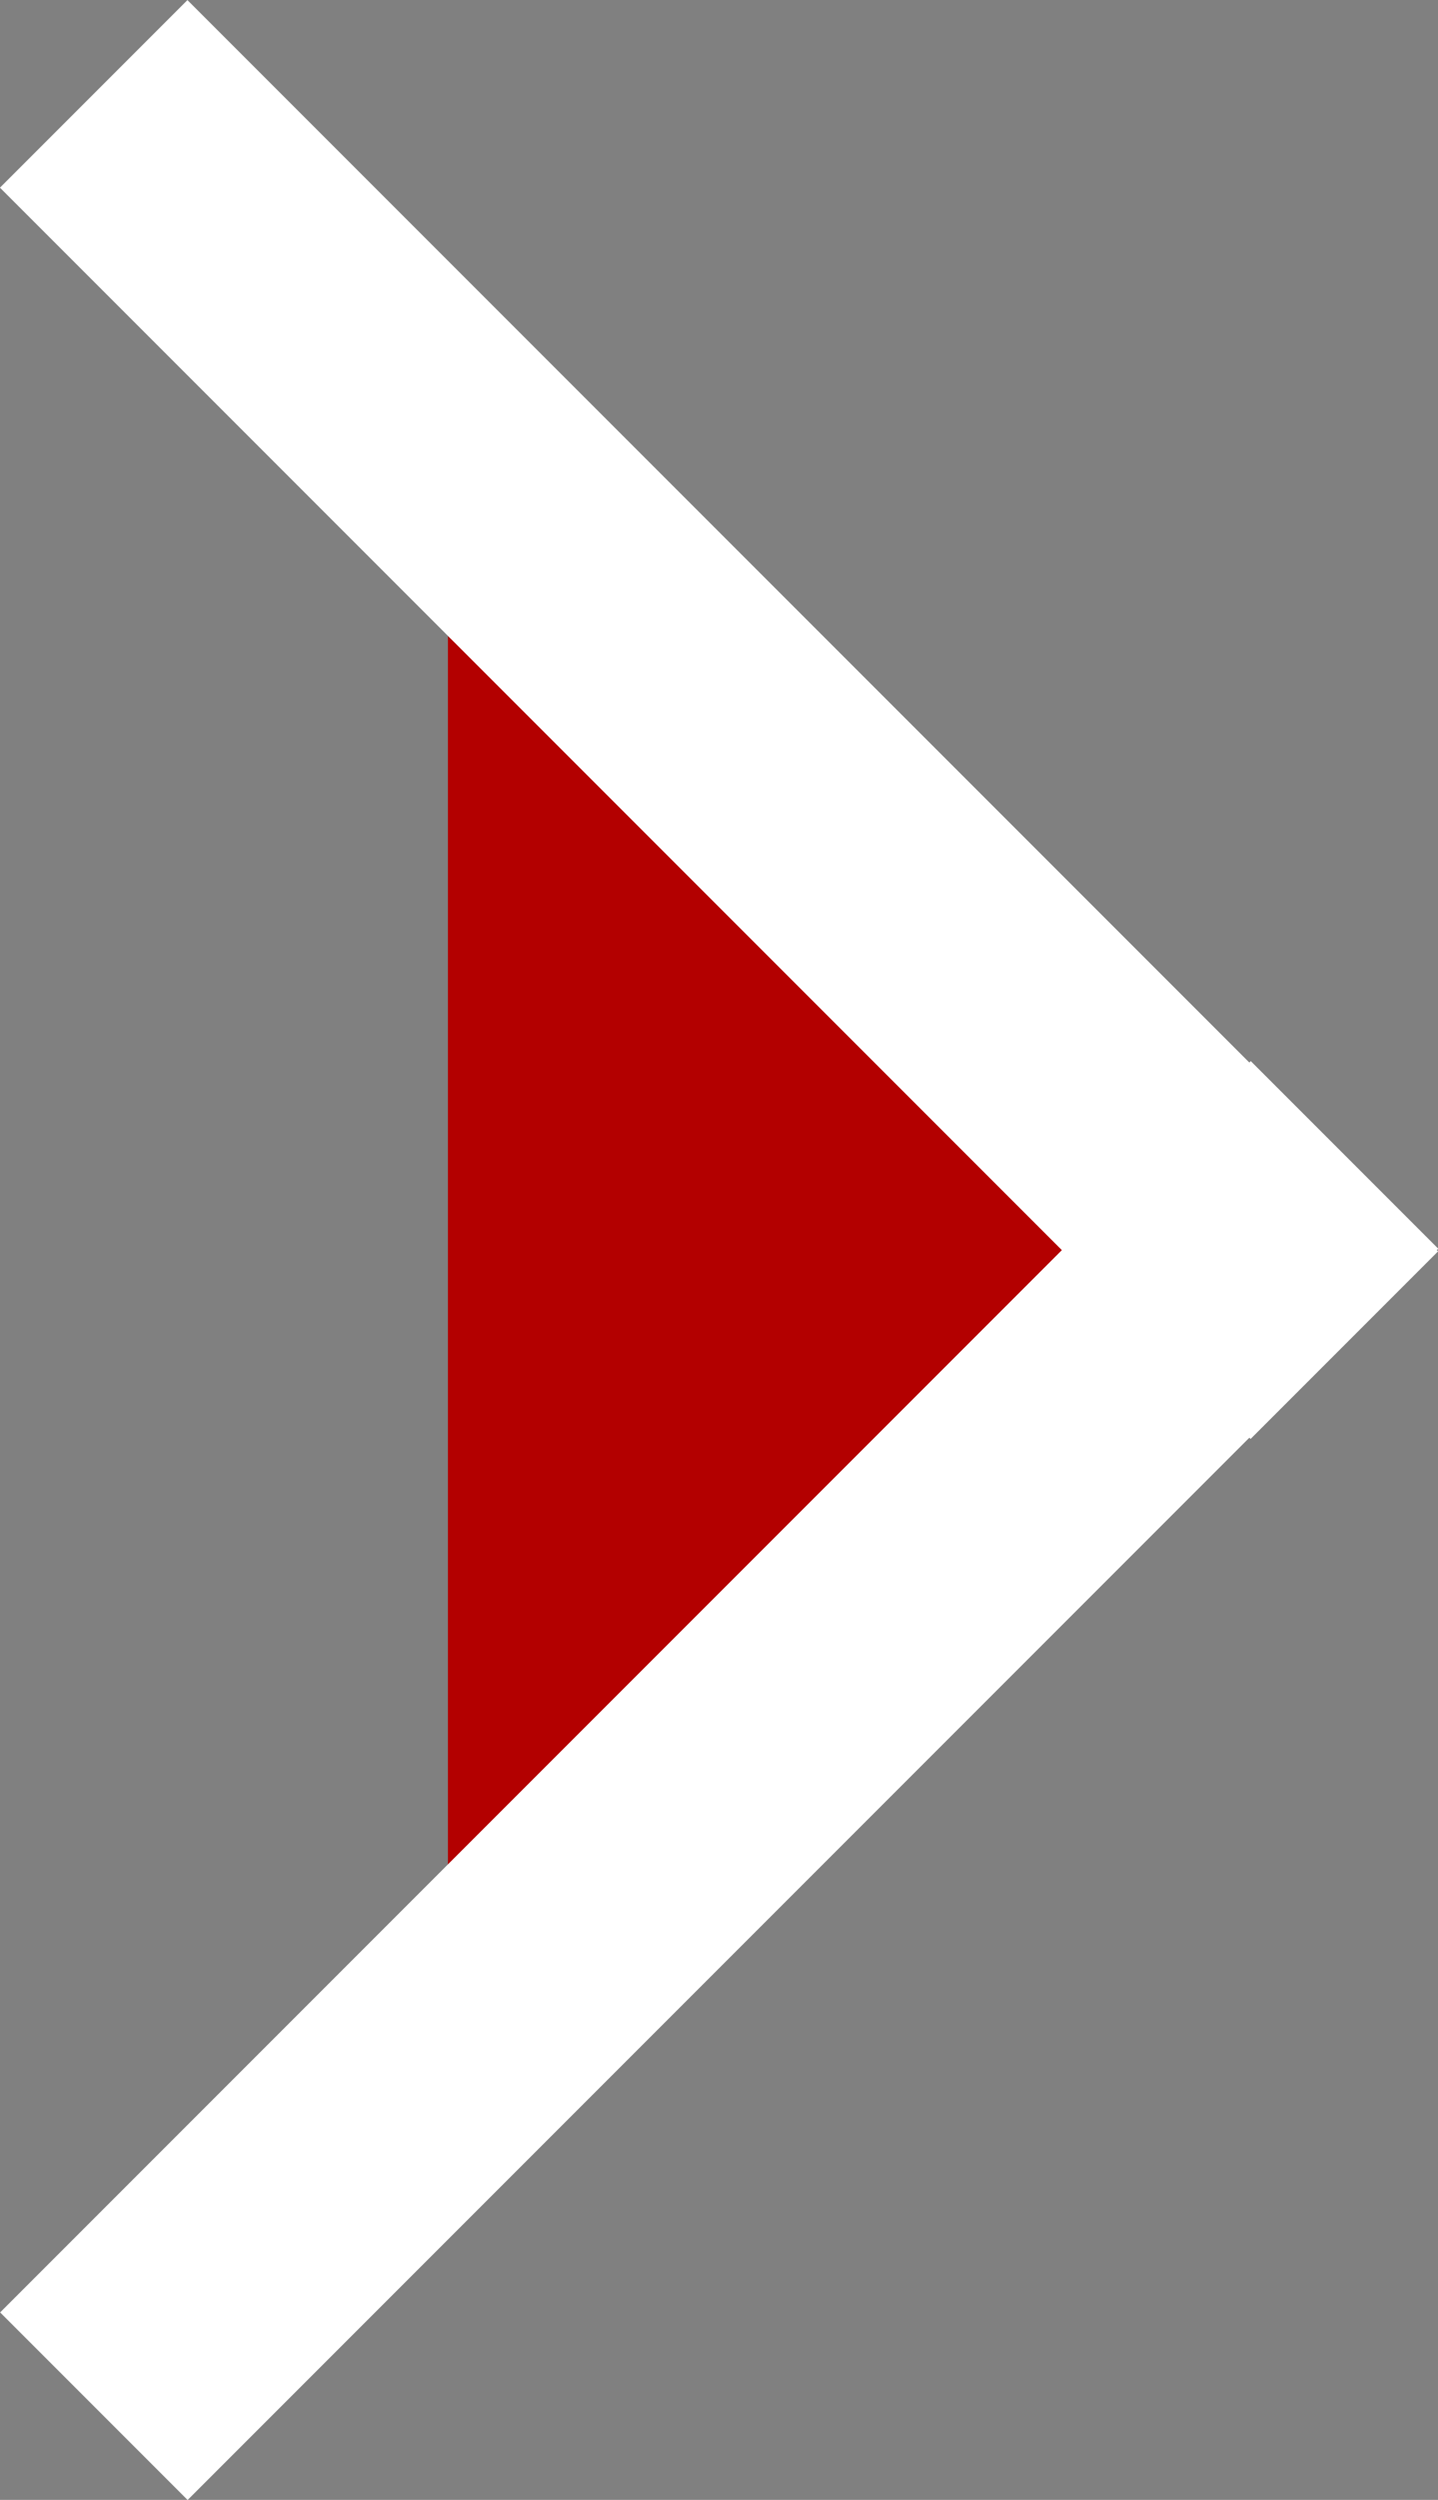
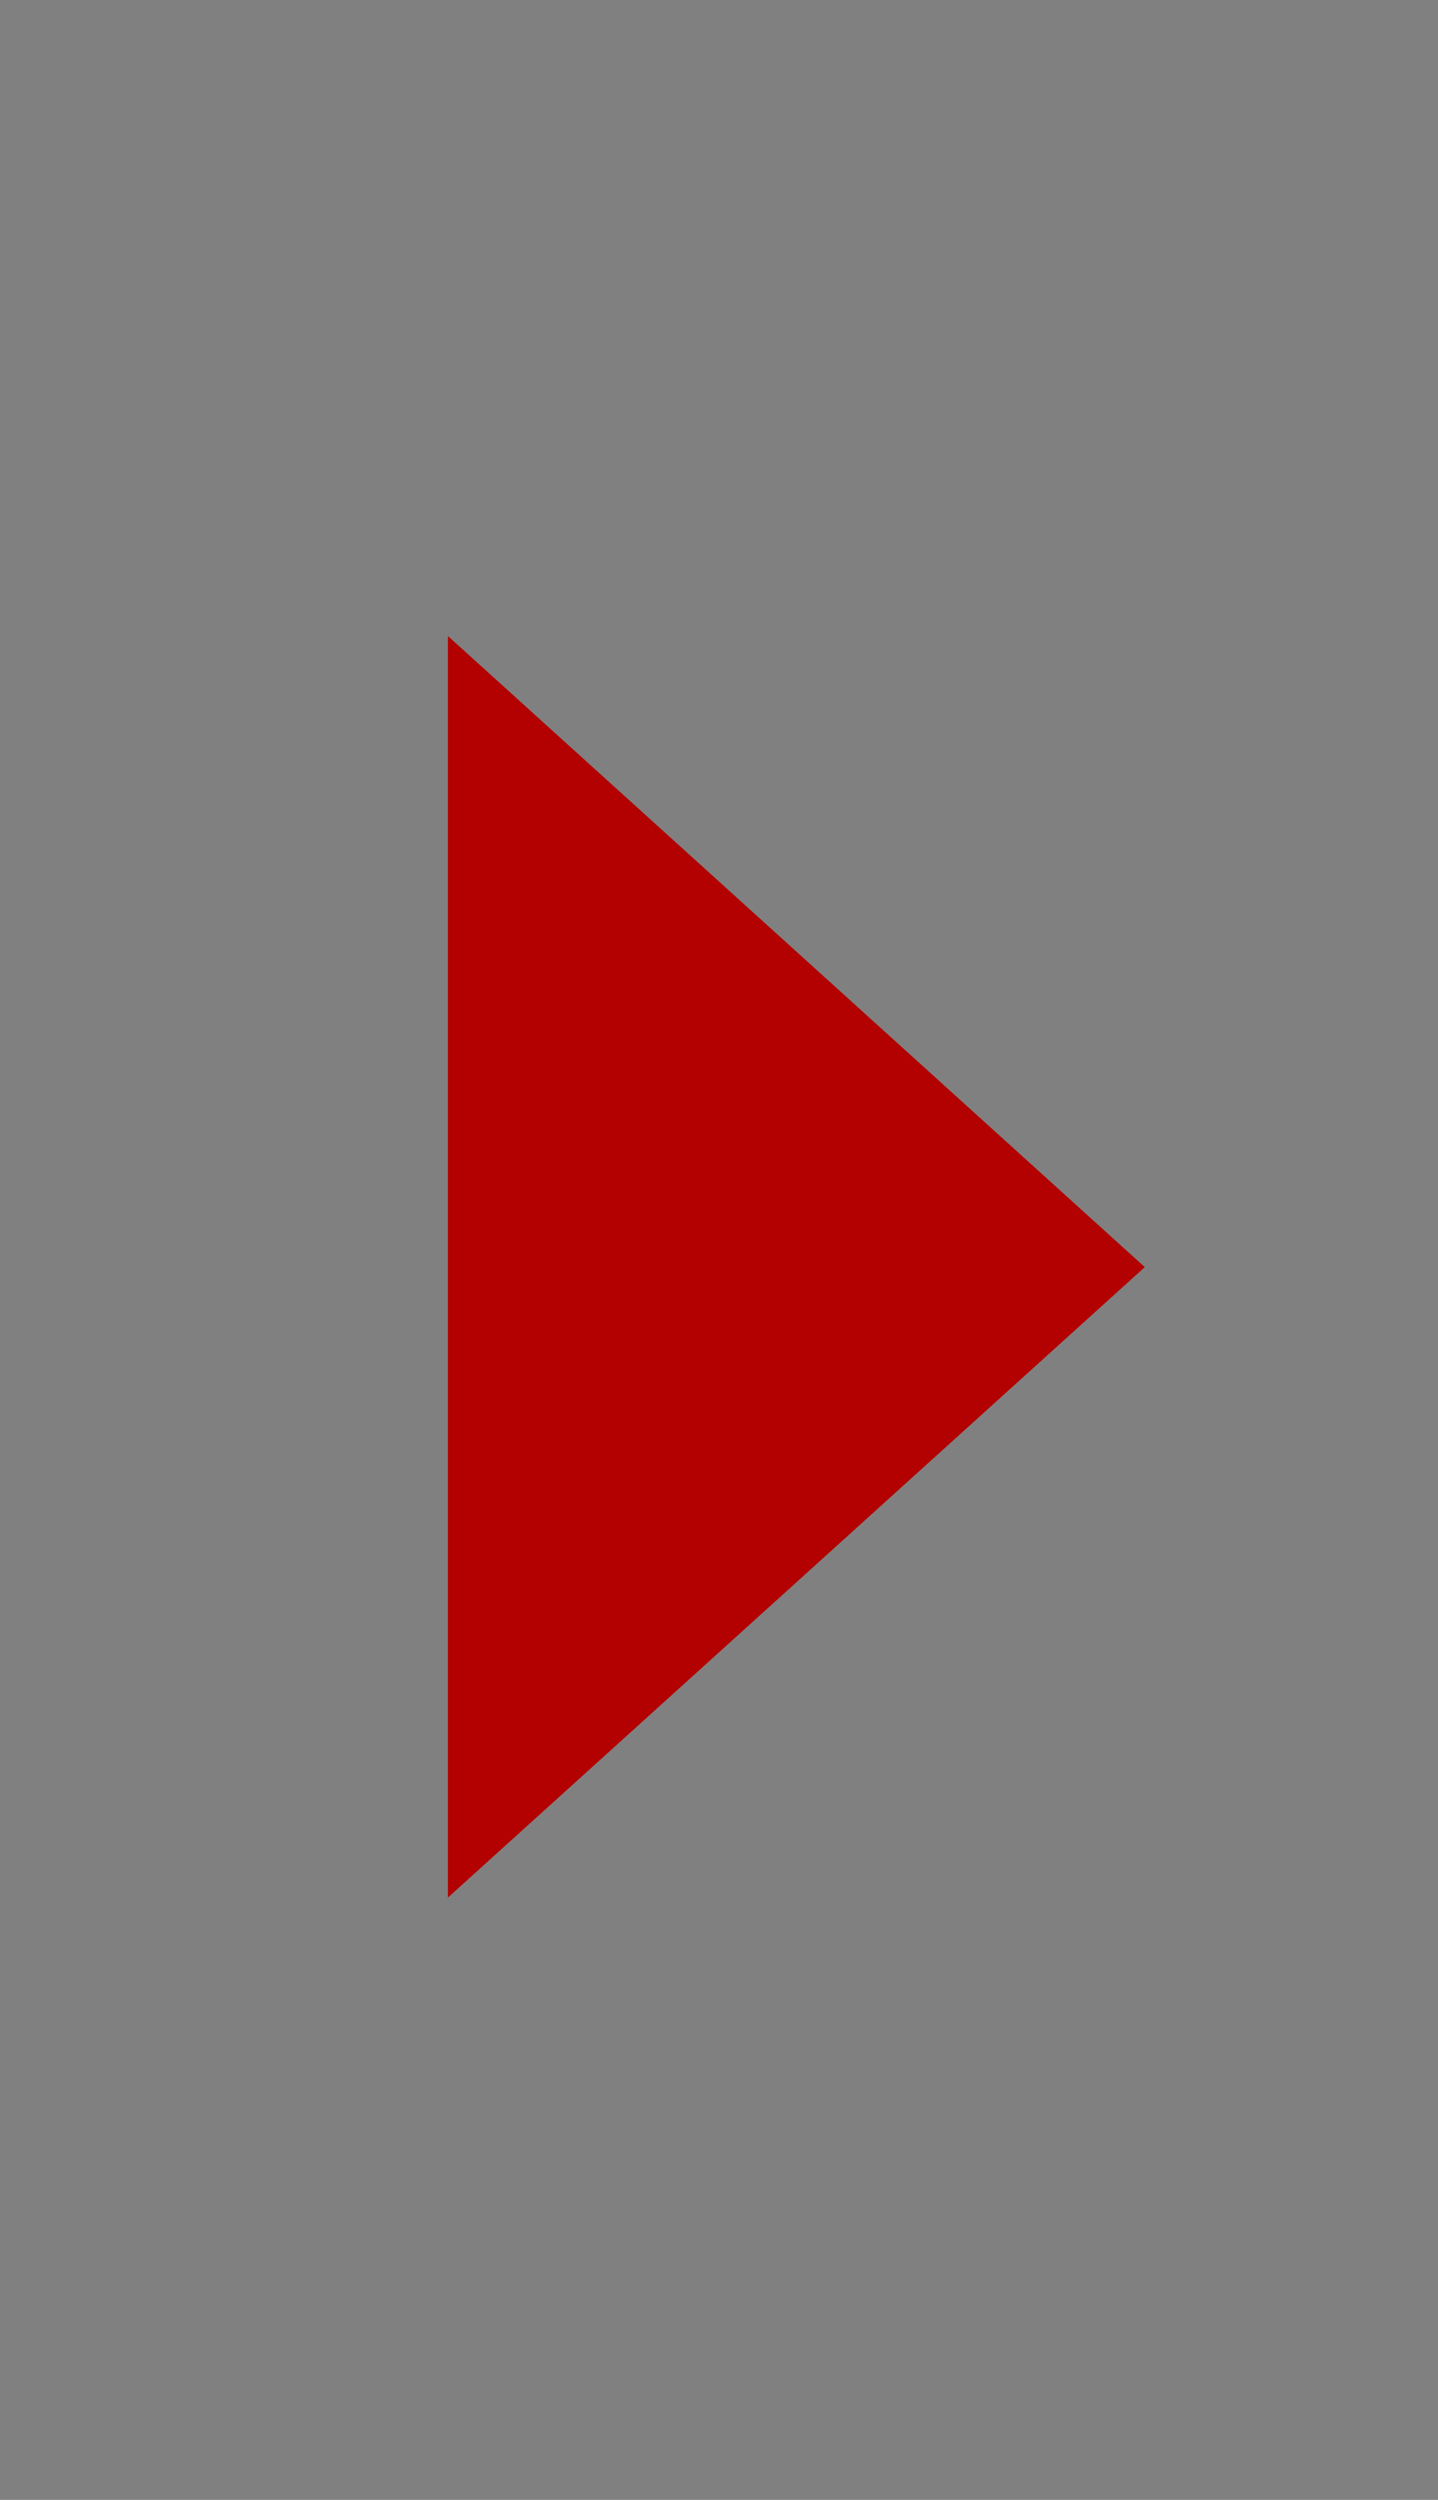
<svg xmlns="http://www.w3.org/2000/svg" id="Livello_1" data-name="Livello 1" viewBox="0 0 23.05 40.05">
  <rect x="0" y="0" width="23.05" height="40.05" fill="#808080" stroke="none" />
  <title>arrow</title>
  <polygon points="18.35 20.3 7.18 30.4 7.18 10.19 18.35 20.3 18.35 20.3" style="fill:#b30000" />
-   <rect x="18" y="23" width="28.35" height="4.25" transform="translate(6.54 -28.99) rotate(45)" style="fill:#fff" />
-   <rect x="18" y="40" width="28.35" height="4.25" transform="translate(-41.01 21.49) rotate(-45)" style="fill:#fff" />
</svg>